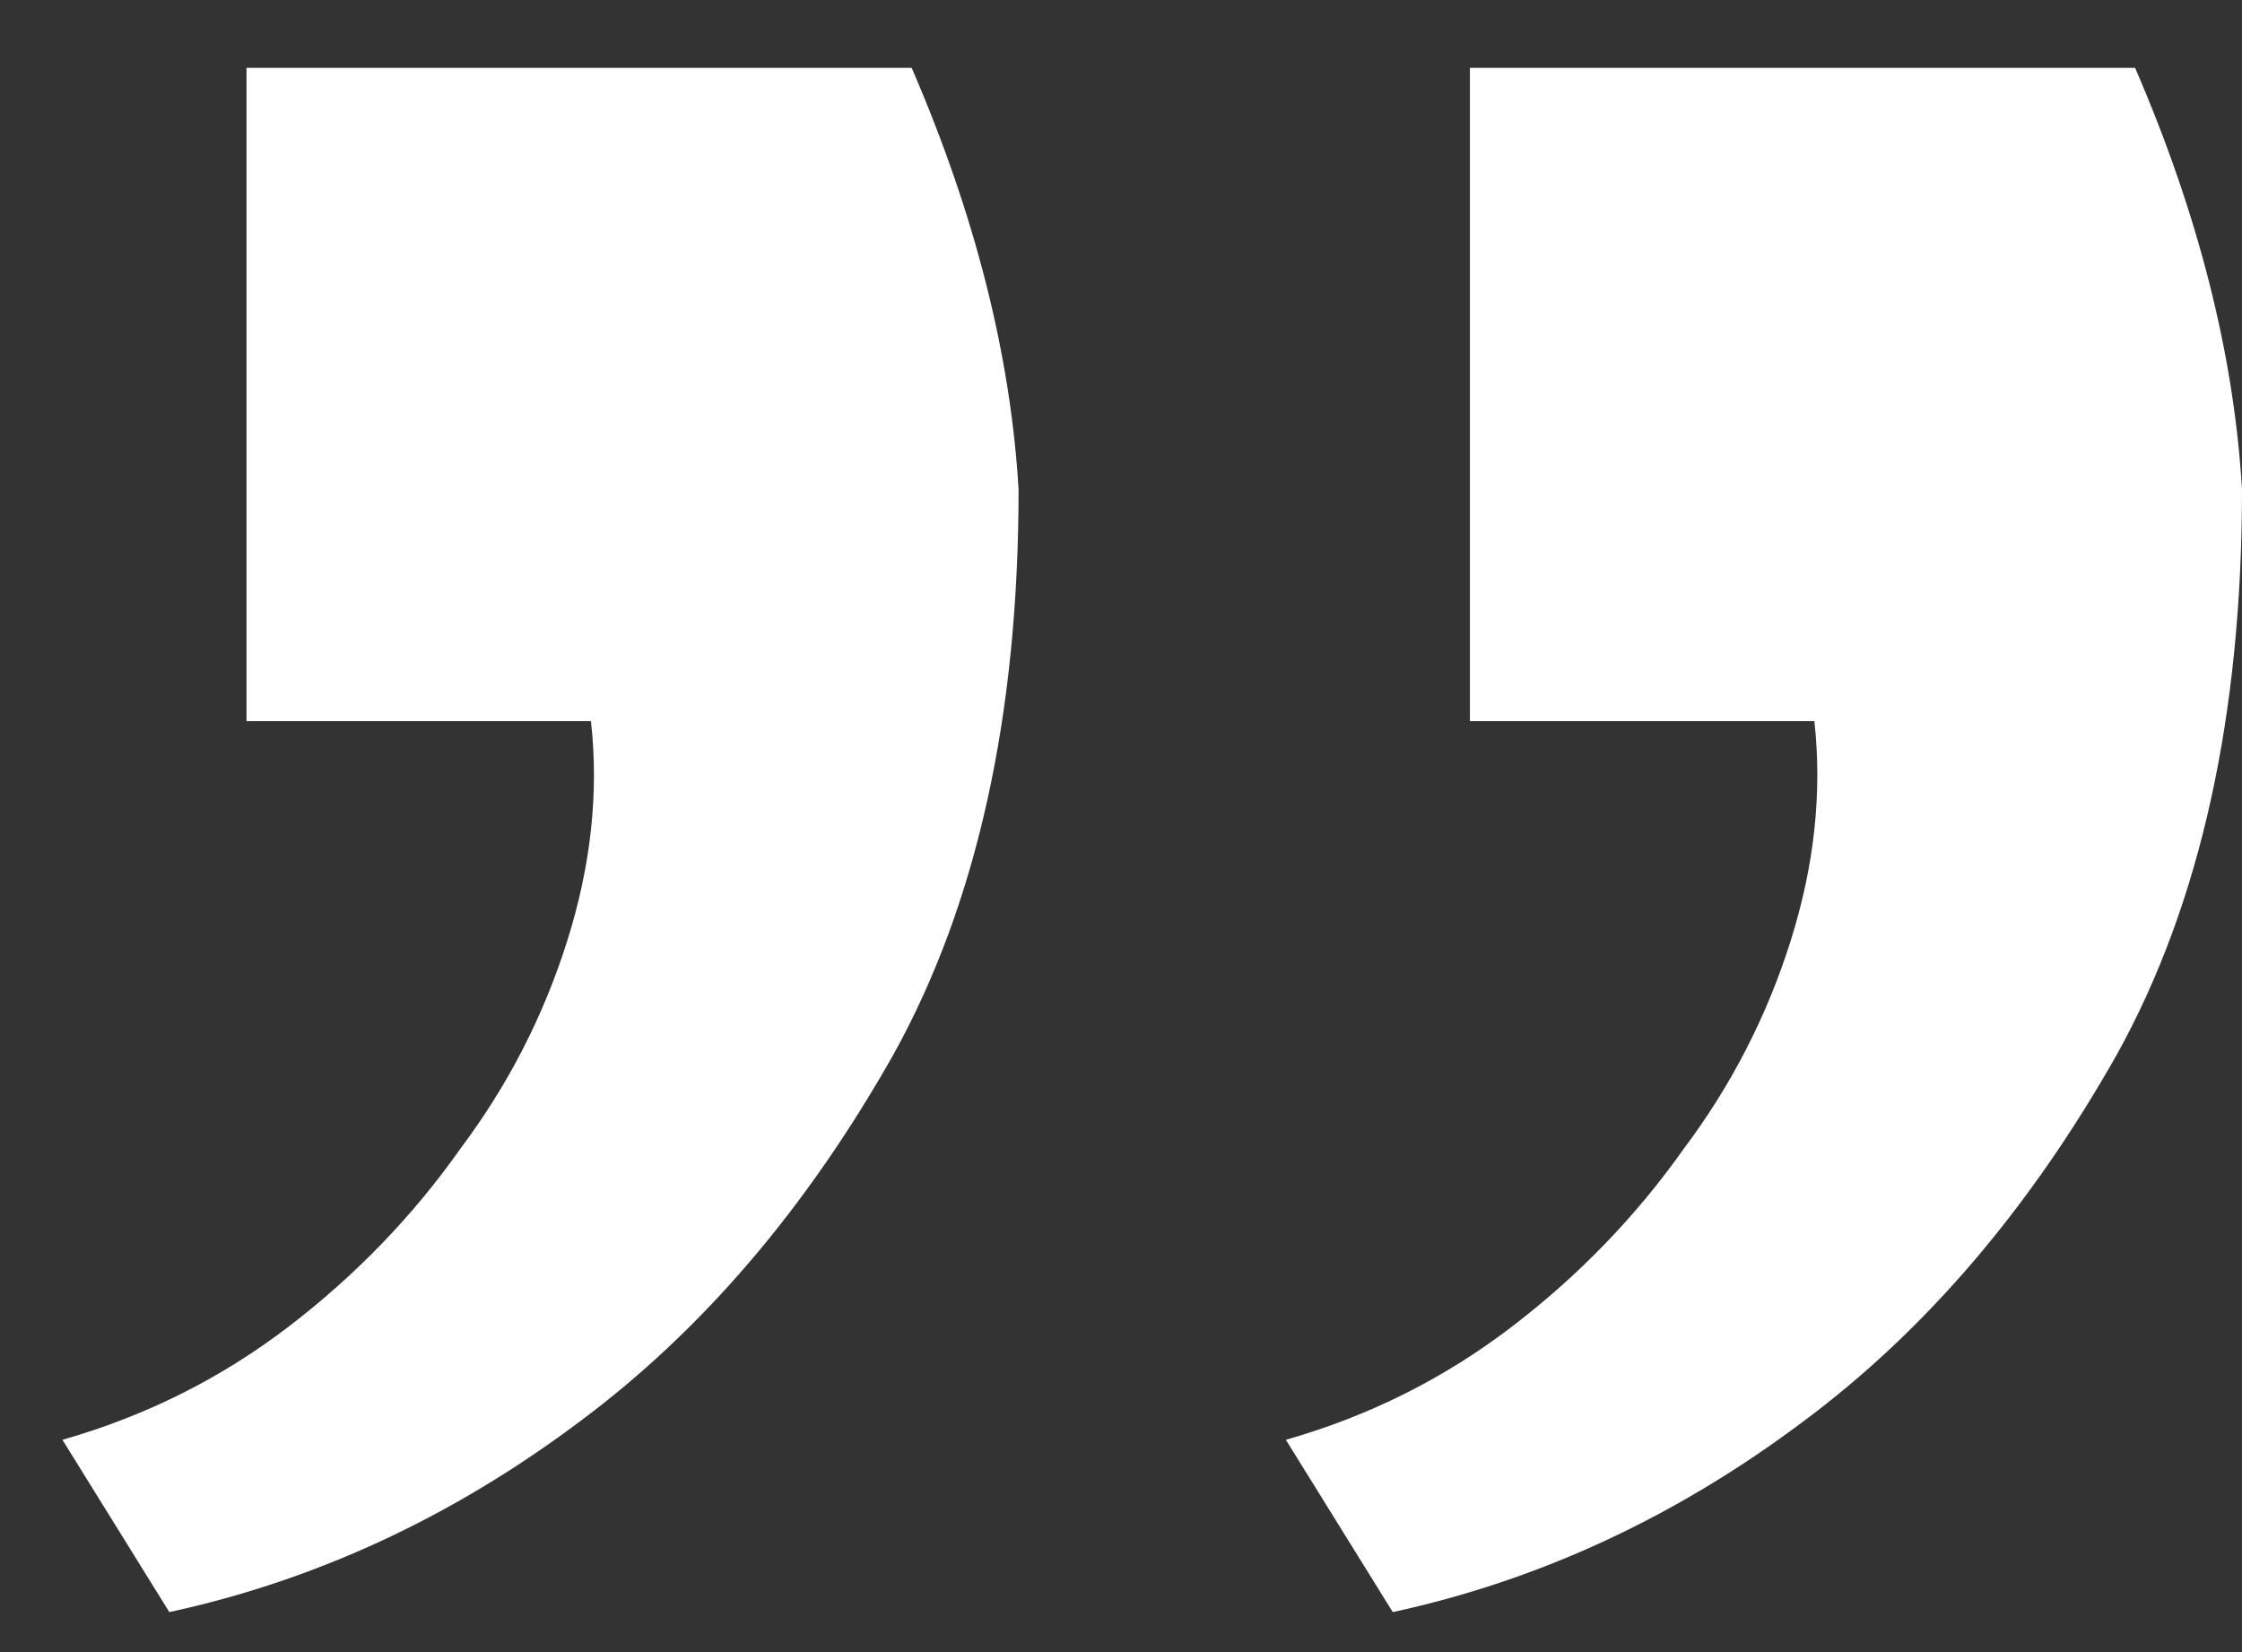
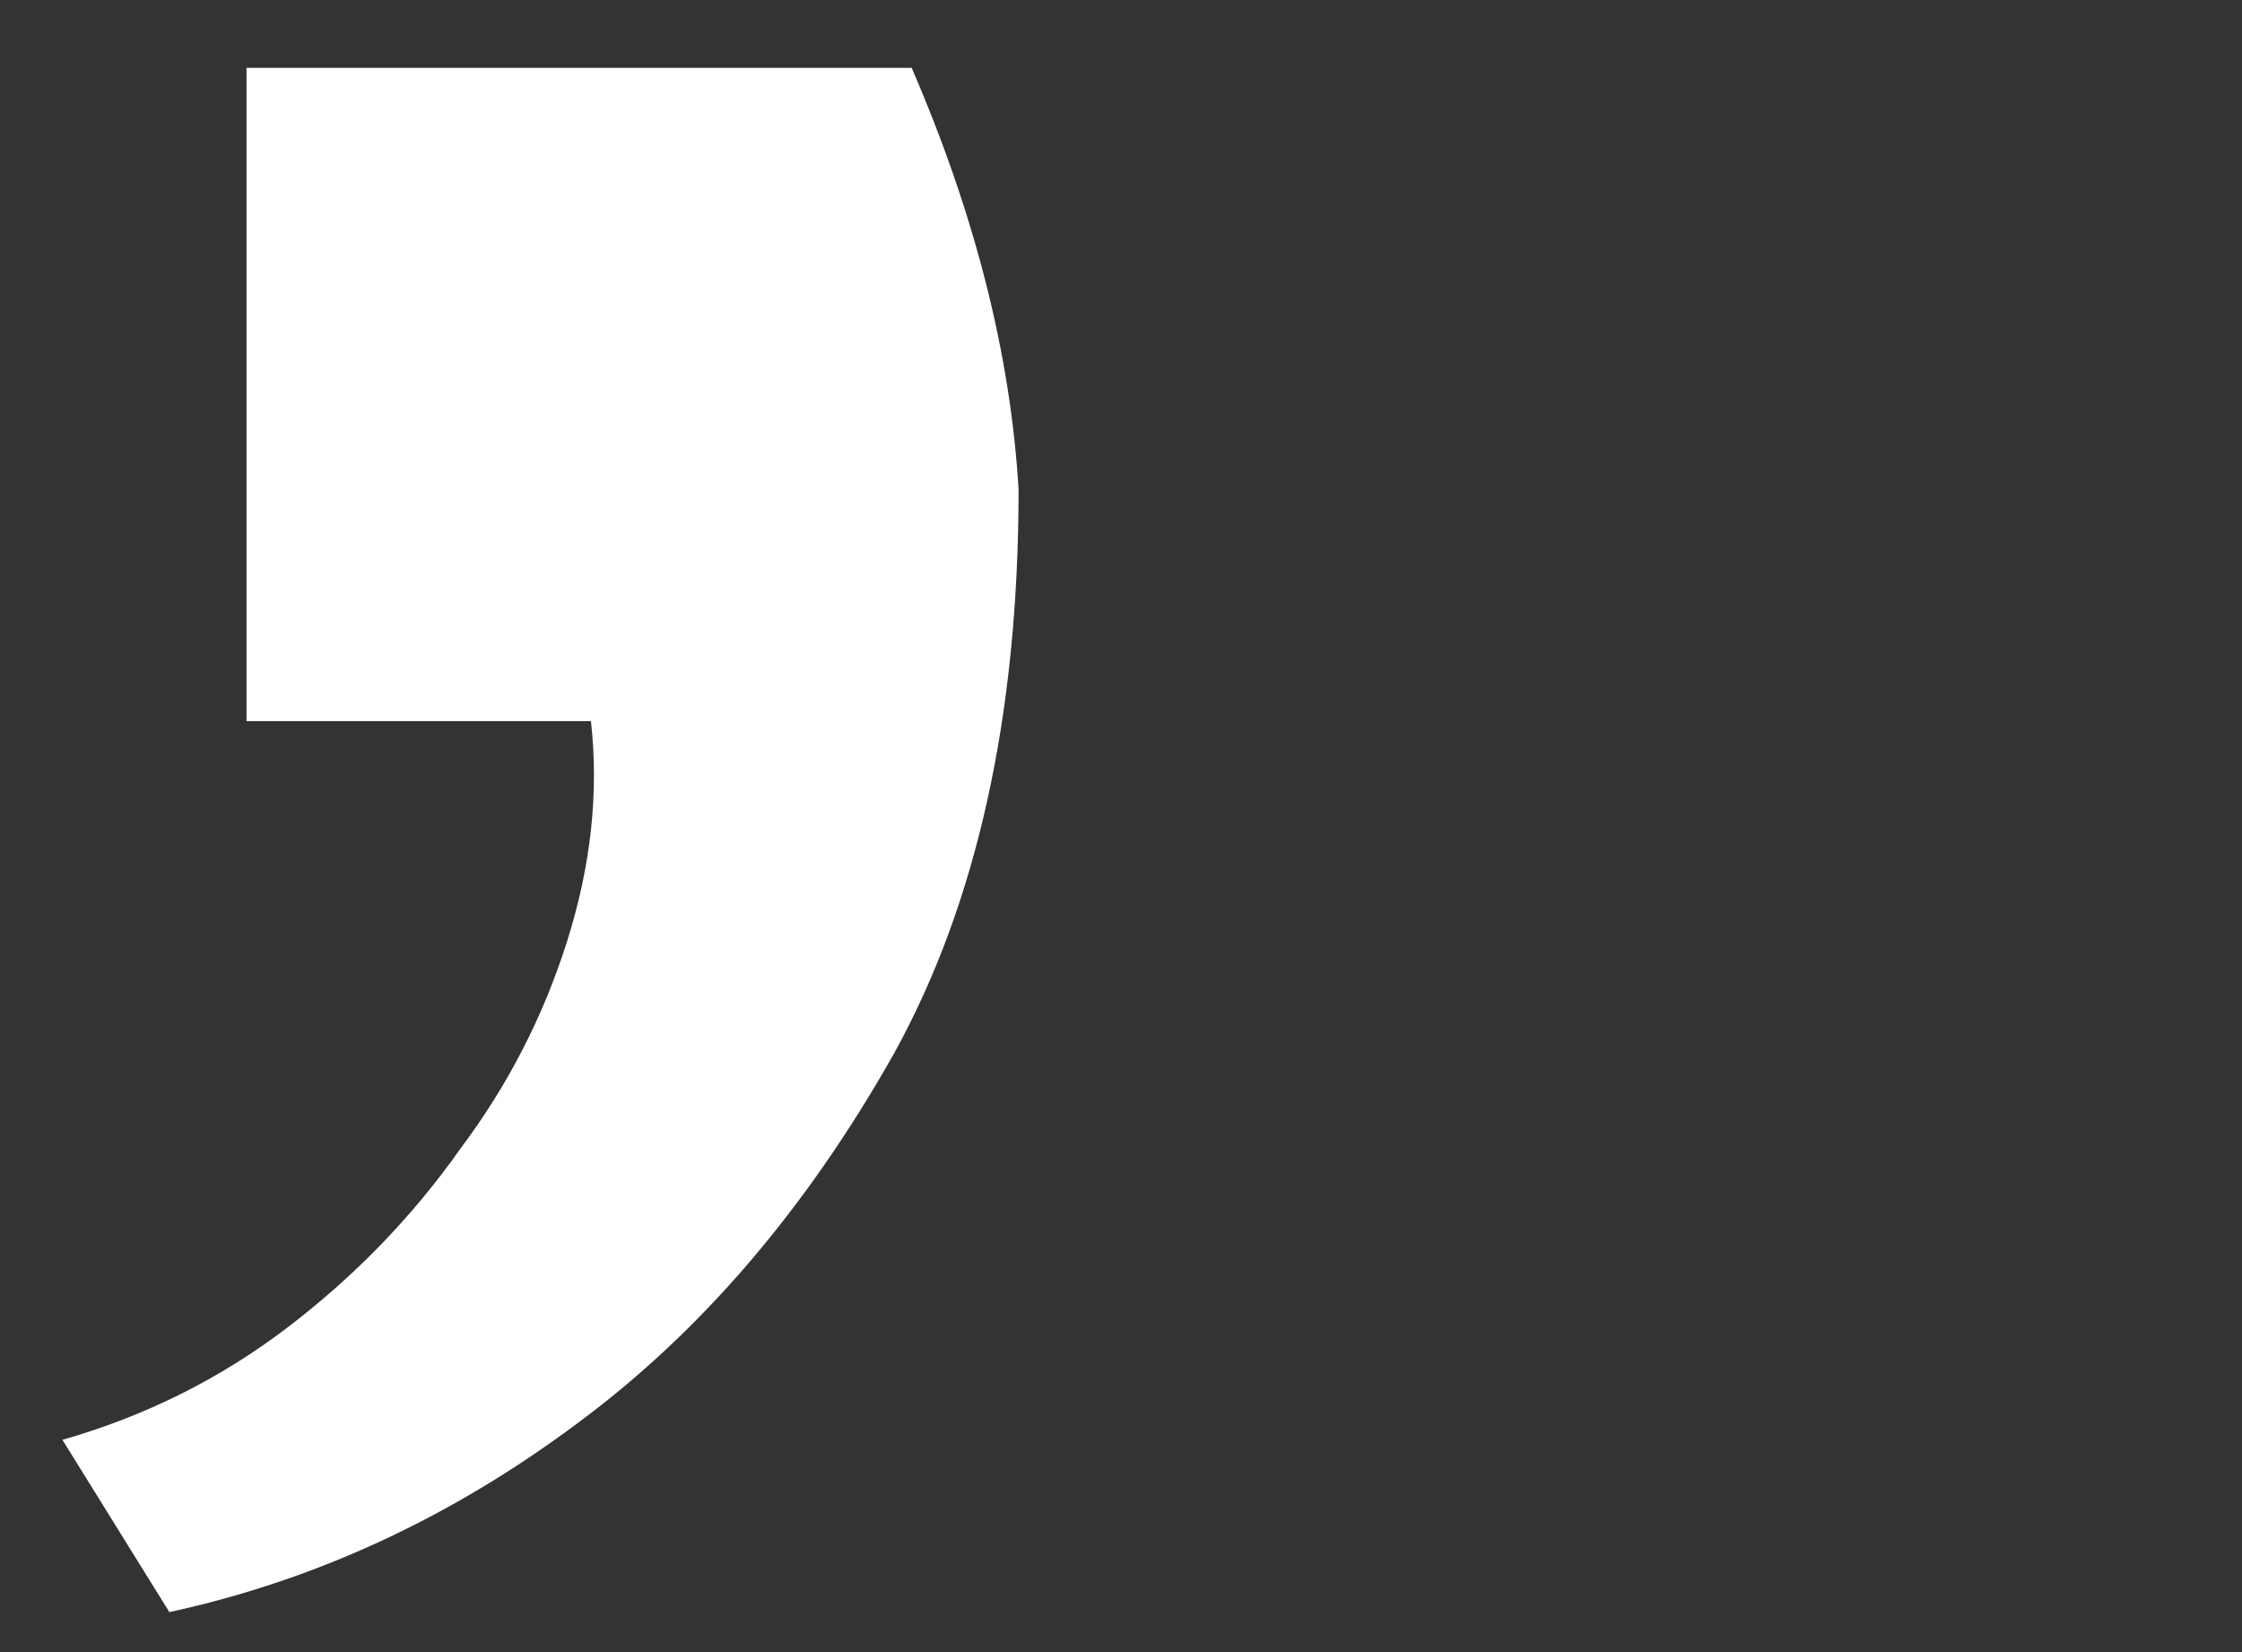
<svg xmlns="http://www.w3.org/2000/svg" width="19" height="14" viewBox="0 0 19 14" fill="none">
  <rect x="0" y="0" width="19" height="14" fill="#333333" stroke="none" />
  <path d="M2.442 11.245C1.871 11.681 1.234 12 0.529 12.201L1.435 13.661C2.676 13.392 3.834 12.855 4.908 12.05C5.948 11.278 6.837 10.238 7.575 8.93C8.28 7.655 8.632 6.061 8.632 4.148C8.565 3.008 8.263 1.816 7.726 0.575L2.089 0.575L2.089 6.111L5.008 6.111C5.076 6.715 5.008 7.336 4.807 7.973C4.606 8.611 4.304 9.198 3.901 9.735C3.499 10.305 3.012 10.809 2.442 11.245Z" fill="white" />
-   <path d="M12.809 11.245C12.239 11.681 11.602 12 10.897 12.201L11.803 13.661C13.044 13.392 14.202 12.855 15.276 12.05C16.316 11.278 17.205 10.238 17.943 8.93C18.648 7.655 19 6.061 19 4.148C18.933 3.008 18.631 1.816 18.094 0.575L12.457 0.575L12.457 6.111L15.376 6.111C15.443 6.715 15.376 7.336 15.175 7.973C14.974 8.611 14.672 9.198 14.269 9.735C13.866 10.305 13.38 10.809 12.809 11.245Z" fill="white" />
</svg>